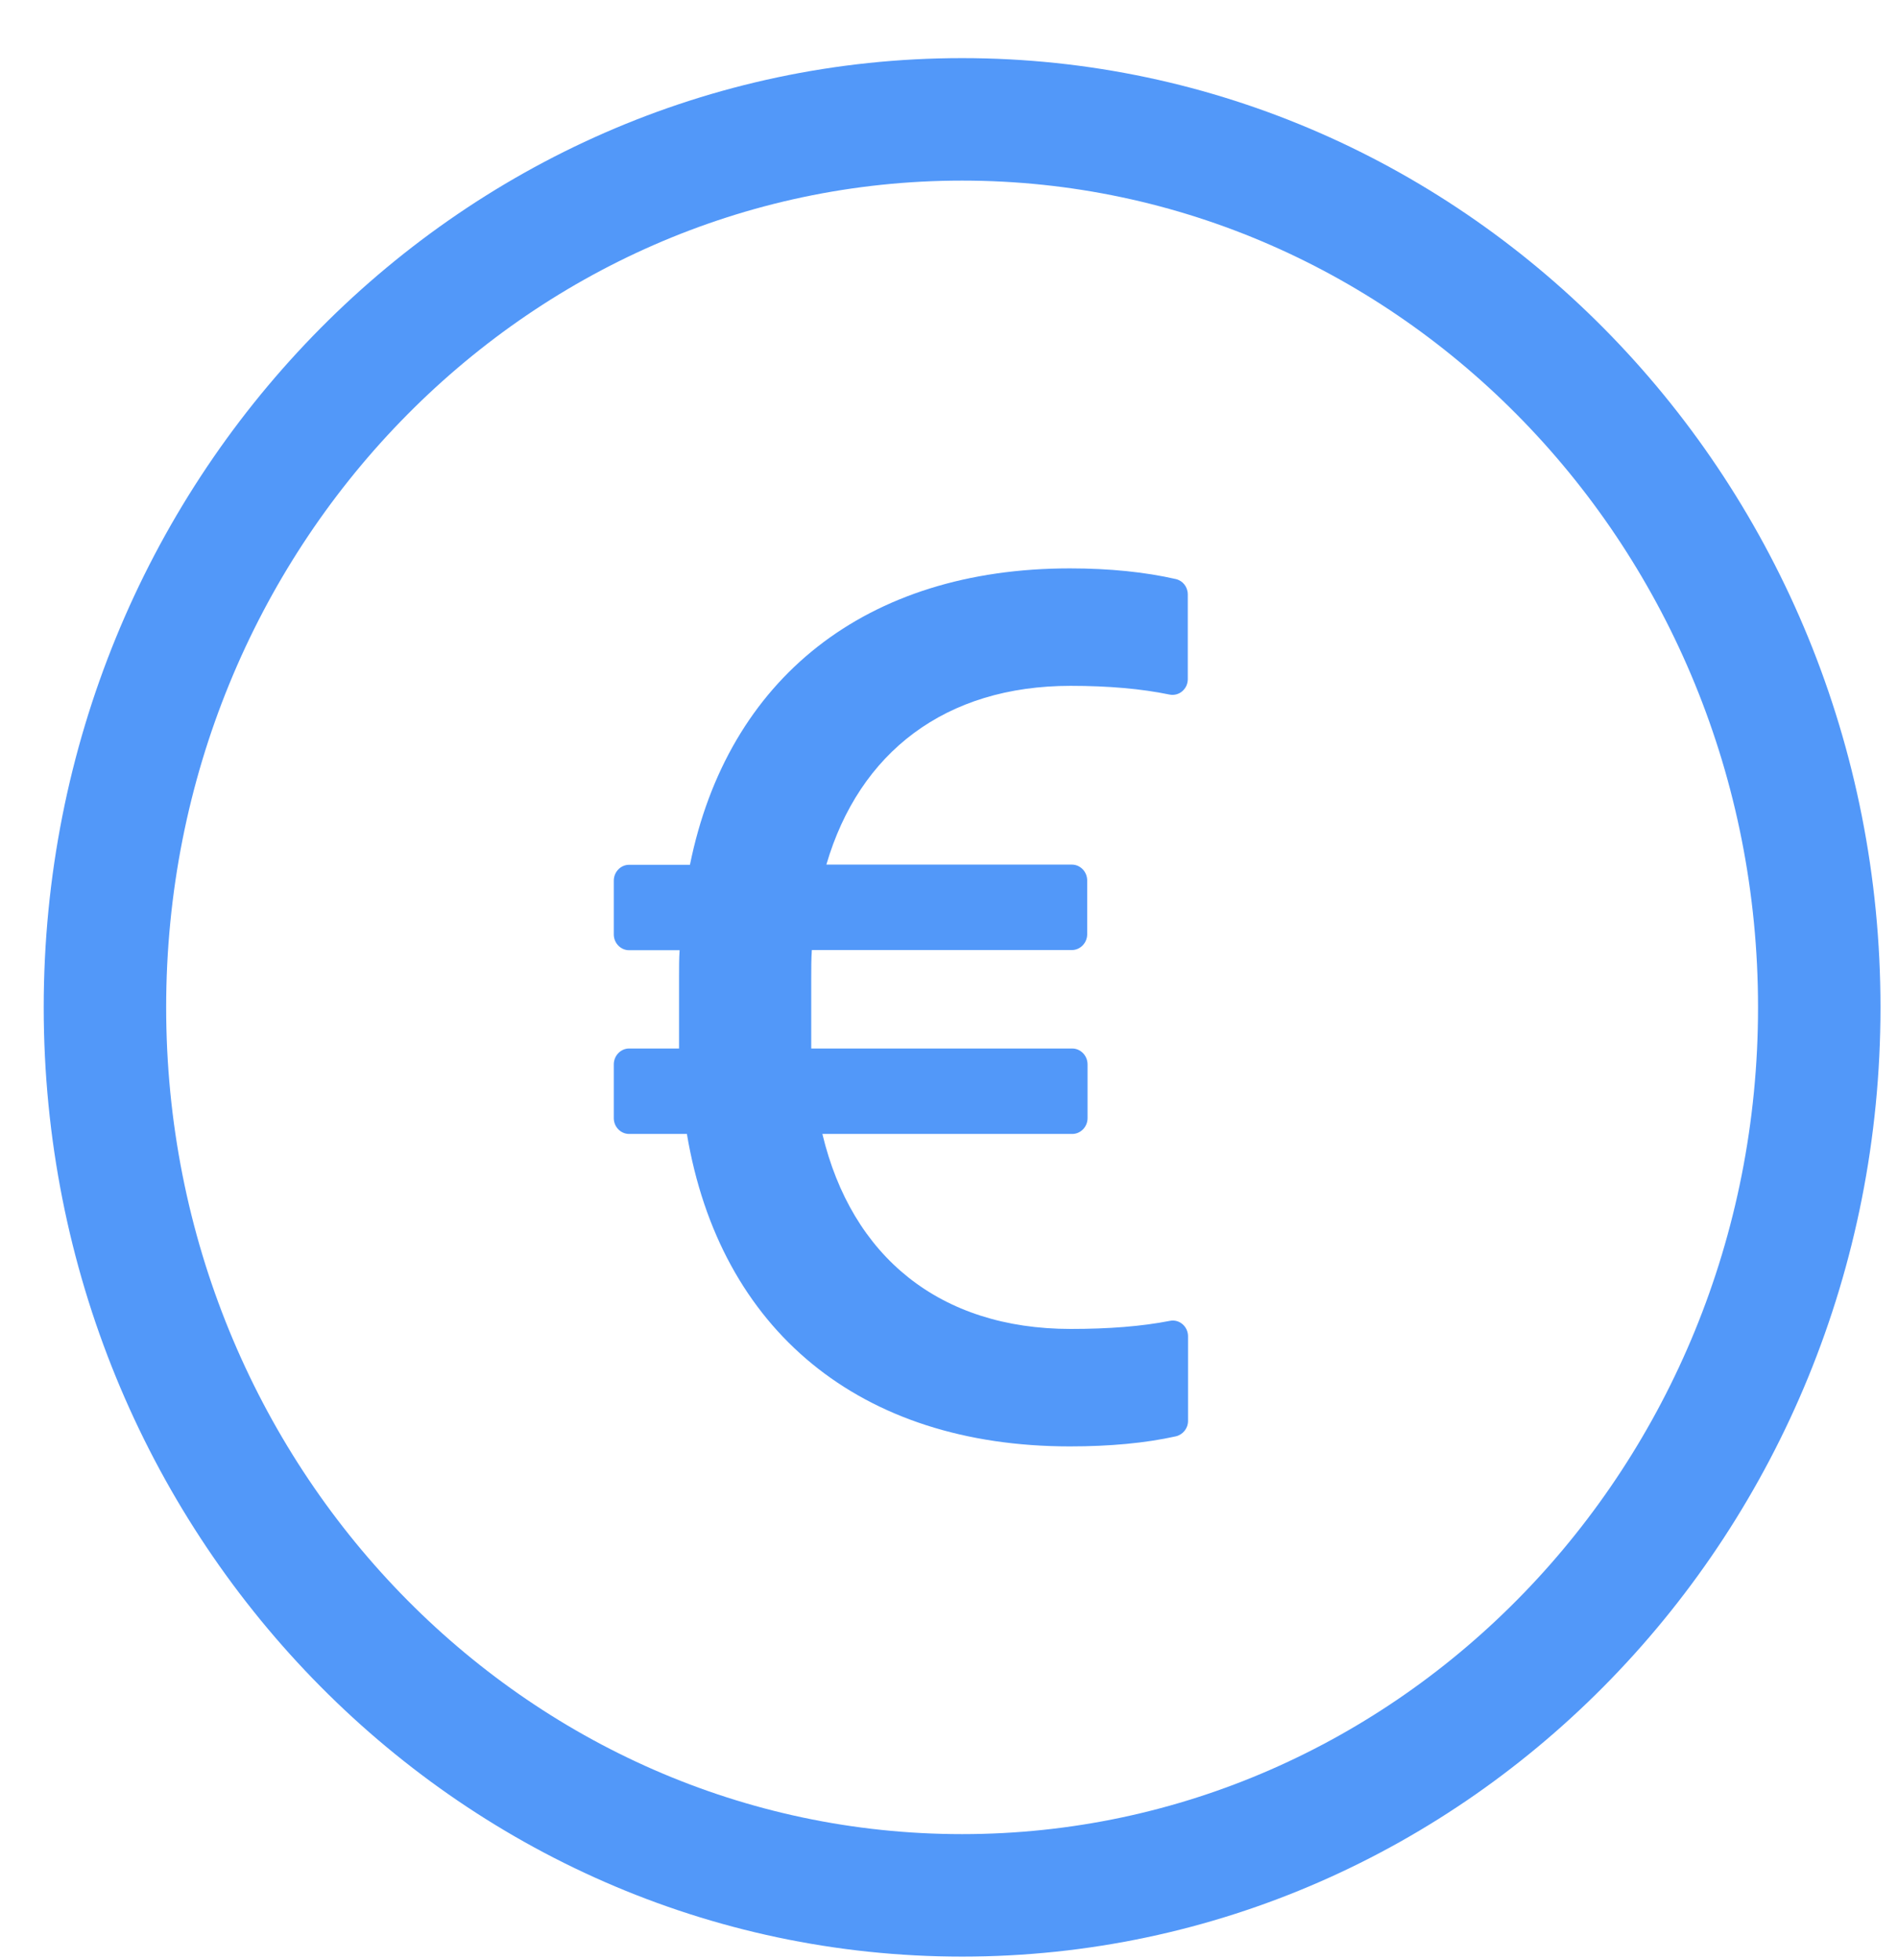
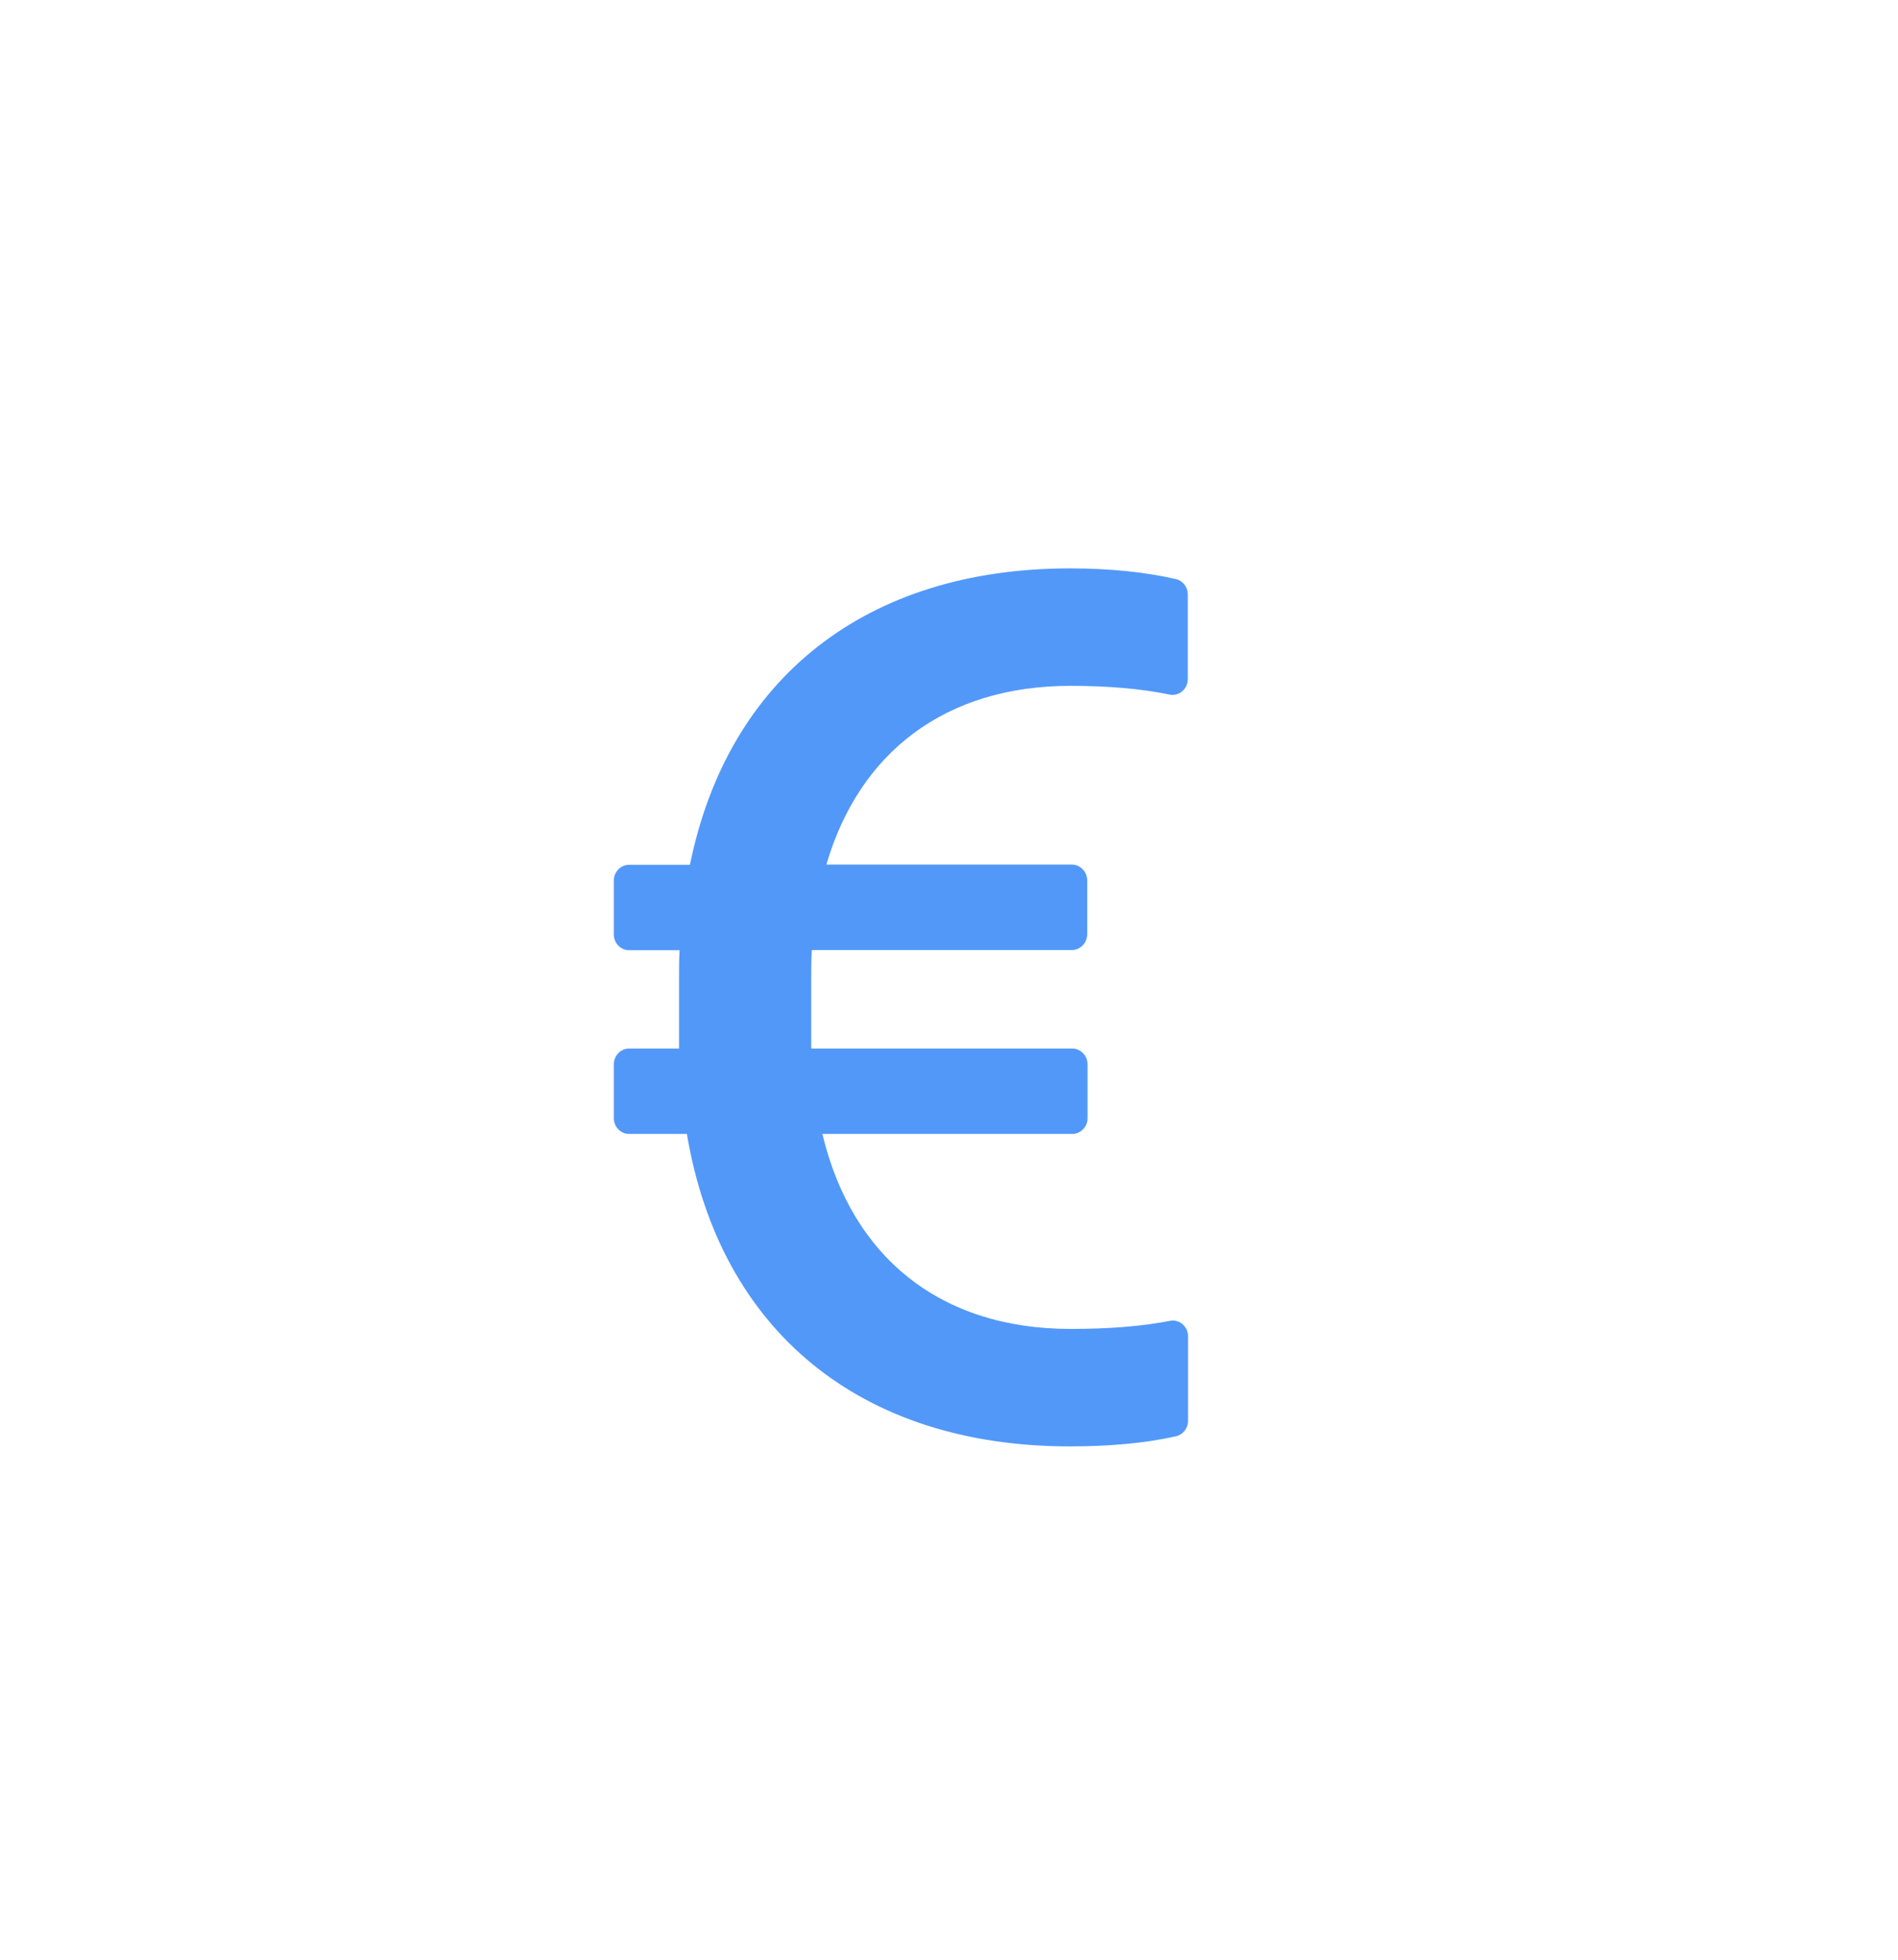
<svg xmlns="http://www.w3.org/2000/svg" width="31" height="32" viewBox="0 0 31 32" fill="none">
  <path d="M19.203 9.455C18.707 9.342 18.128 9.281 17.475 9.281C14.141 9.281 11.885 11.079 11.269 14.121H10.275C10.138 14.121 10.025 14.238 10.025 14.38V15.258C10.025 15.4 10.138 15.516 10.275 15.516H11.1C11.091 15.649 11.091 15.788 11.091 15.93V17.121H10.275C10.138 17.121 10.025 17.238 10.025 17.38V18.258C10.025 18.4 10.138 18.516 10.275 18.516H11.219C11.757 21.72 14.044 23.618 17.475 23.618C18.128 23.618 18.707 23.564 19.203 23.454C19.319 23.428 19.404 23.325 19.404 23.202V21.82C19.404 21.658 19.26 21.536 19.107 21.568C18.647 21.658 18.11 21.7 17.488 21.7C15.347 21.7 13.91 20.518 13.432 18.516H17.513C17.65 18.516 17.763 18.4 17.763 18.258V17.38C17.763 17.238 17.65 17.121 17.513 17.121H13.25V15.959C13.25 15.807 13.25 15.655 13.26 15.513H17.507C17.644 15.513 17.757 15.397 17.757 15.255V14.377C17.757 14.234 17.644 14.118 17.507 14.118H13.497C14.035 12.281 15.444 11.199 17.485 11.199C18.107 11.199 18.644 11.247 19.1 11.341C19.137 11.349 19.174 11.348 19.21 11.339C19.246 11.33 19.279 11.313 19.308 11.289C19.337 11.264 19.36 11.234 19.376 11.2C19.392 11.165 19.4 11.127 19.4 11.089V9.707C19.4 9.584 19.319 9.481 19.203 9.455Z" fill="#5298F9" />
-   <path d="M29.714 16.449C29.714 24.488 23.415 30.949 15.714 30.949C8.013 30.949 1.714 24.488 1.714 16.449C1.714 8.41 8.013 1.949 15.714 1.949C23.415 1.949 29.714 8.41 29.714 16.449Z" stroke="#5298F9" stroke-width="2" />
</svg>